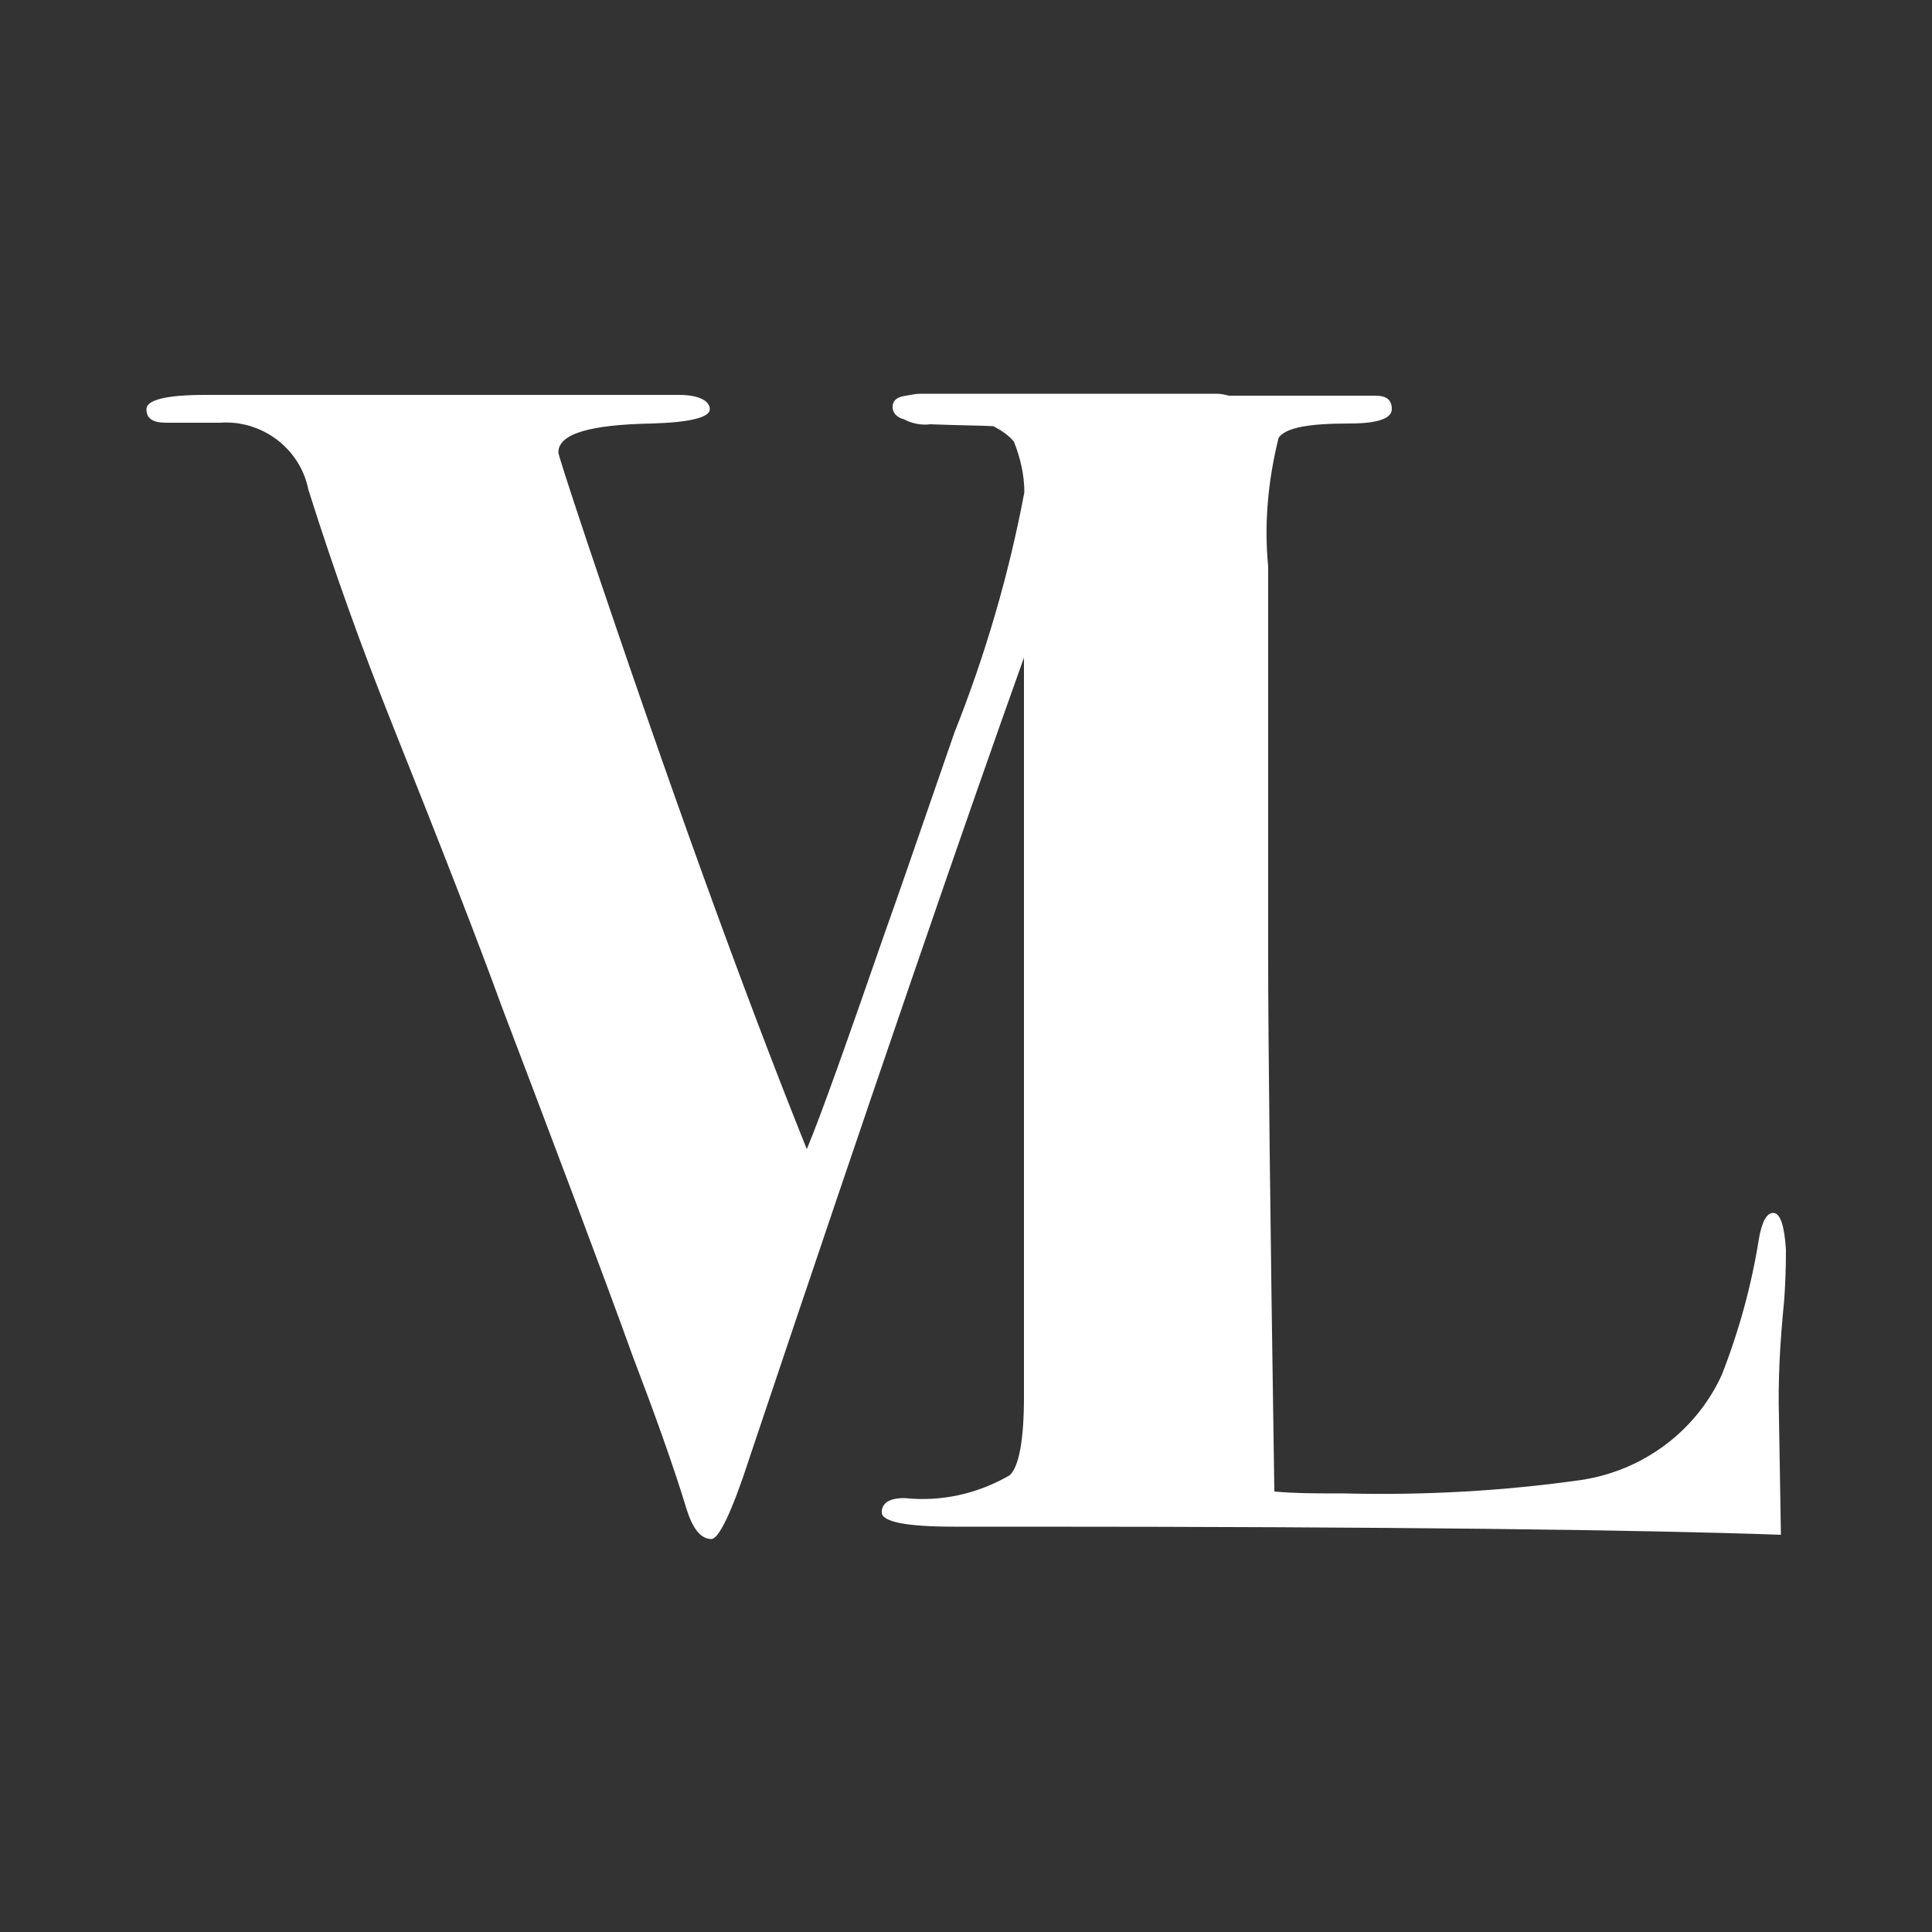
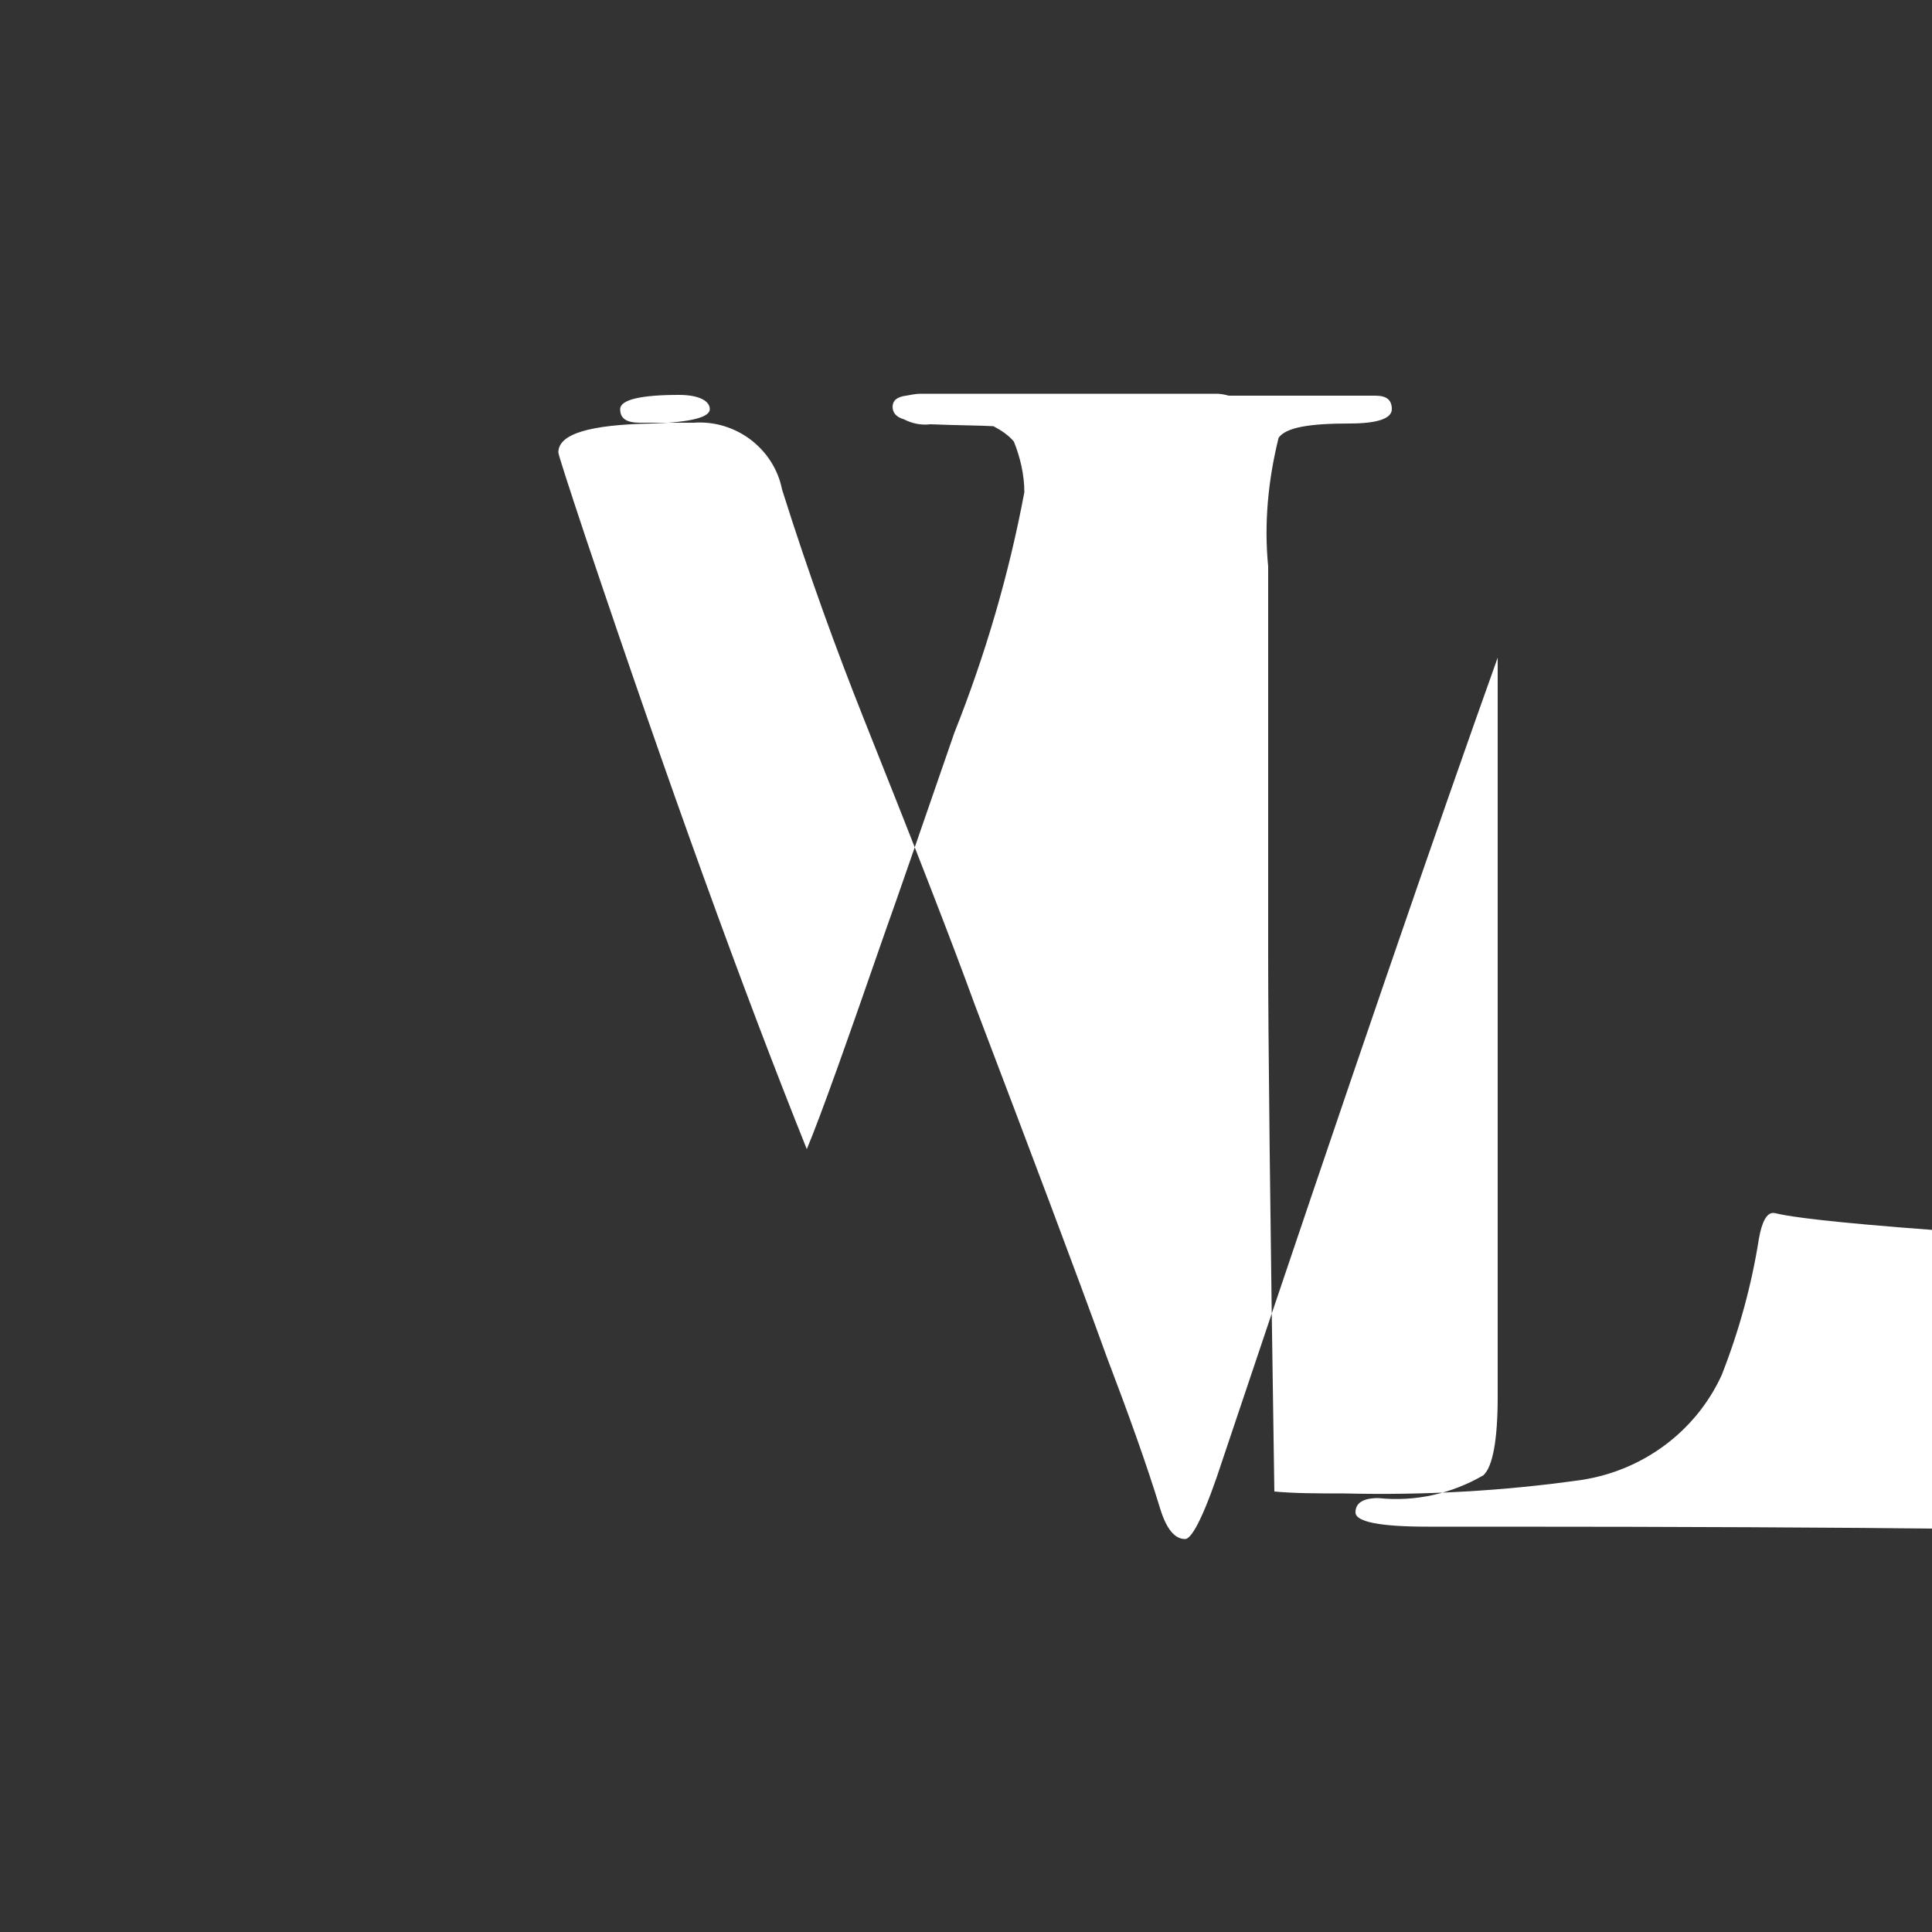
<svg xmlns="http://www.w3.org/2000/svg" version="1.1" id="Layer_1" x="0px" y="0px" viewBox="0 0 500 500" style="enable-background:new 0 0 500 500;" xml:space="preserve">
  <rect x="0" y="0" width="500" height="500" fill="#333333" stroke="none" />
  <style type="text/css">
	.st0{fill:#FFFFFF;}
</style>
  <g id="Layer_2_00000038392779530453147840000016400746388674727320_">
    <g id="Layer_1-2">
-       <path class="st0" d="M458.9,313.9c-1.6,0-2.9,2.1-3.7,6.7c-1.9,12-5.1,23.7-9.6,35.2c-6.7,14.7-20.5,24.8-36.3,27.2    c-20.3,2.9-40.8,4-61.4,3.5c-6.7,0-12.8,0-18.1-0.5c-1.1-71.8-1.6-117.9-1.6-138.4V146.6c-1.1-11.2,0-22.4,2.7-33.3    c1.9-2.7,8-3.7,18.4-3.7c7.2,0,10.9-1.3,10.9-3.7c0-2.4-1.3-3.5-4.3-3.5H318c-1.1-0.3-2.1-0.5-3.2-0.5h-76.6    c-1.3,0-2.4,0.3-3.7,0.5c-2.4,0.3-3.5,1.3-3.5,2.9s1.1,2.7,2.9,3.2c2.1,1.1,4.5,1.6,6.9,1.3c7.5,0.3,12.8,0.3,16.3,0.5    c2.1,1.1,4,2.4,5.3,4c1.6,4,2.7,8.5,2.7,13.1c-4,21.3-10.1,42.1-18.1,62.2c-9.3,26.9-15.2,44-17.9,51.5    c-9.9,28.5-16.5,47.2-20.3,56.3c-16.5-41.1-35.5-93.6-57.1-157.9c-4.8-14.4-7.2-21.9-7.2-22.4c0-4.8,8-7.2,24.3-7.5    c9.9-0.3,14.9-1.6,14.9-3.7s-2.7-3.7-8-3.7H53.1c-10.1,0-15.2,1.3-15.2,3.7s1.6,3.5,5.1,3.5h13.9c10.9-0.8,20.8,6.7,22.9,17.3    c6.9,21.9,14.1,41.6,21.1,59.2c13.1,32.8,22.7,57.4,28.8,74.2c14.4,37.9,25.9,68.3,34.1,91c5.6,14.7,10.4,28,13.9,39.5    c1.6,5.1,3.7,7.7,6.4,7.7c1.9,0,5.3-6.9,9.9-21.1c32.3-96.3,56-165.1,71-207v191.3c0,11.2-1.3,18.1-3.7,20.3    c-8.3,4.8-17.6,6.9-27.2,5.9c-4,0-5.9,1.3-5.9,3.7c0,2.4,6.1,3.7,18.7,3.7h17.9c94.7,0,159.8,0.8,196.1,2.1l-0.5-30.1    c-0.3-10.1,0.3-20,1.3-30.1c0.3-3.7,0.5-8.3,0.5-13.6l0,0C461.8,317.1,460.7,313.9,458.9,313.9z" />
+       <path class="st0" d="M458.9,313.9c-1.6,0-2.9,2.1-3.7,6.7c-1.9,12-5.1,23.7-9.6,35.2c-6.7,14.7-20.5,24.8-36.3,27.2    c-20.3,2.9-40.8,4-61.4,3.5c-6.7,0-12.8,0-18.1-0.5c-1.1-71.8-1.6-117.9-1.6-138.4V146.6c-1.1-11.2,0-22.4,2.7-33.3    c1.9-2.7,8-3.7,18.4-3.7c7.2,0,10.9-1.3,10.9-3.7c0-2.4-1.3-3.5-4.3-3.5H318c-1.1-0.3-2.1-0.5-3.2-0.5h-76.6    c-1.3,0-2.4,0.3-3.7,0.5c-2.4,0.3-3.5,1.3-3.5,2.9s1.1,2.7,2.9,3.2c2.1,1.1,4.5,1.6,6.9,1.3c7.5,0.3,12.8,0.3,16.3,0.5    c2.1,1.1,4,2.4,5.3,4c1.6,4,2.7,8.5,2.7,13.1c-4,21.3-10.1,42.1-18.1,62.2c-9.3,26.9-15.2,44-17.9,51.5    c-9.9,28.5-16.5,47.2-20.3,56.3c-16.5-41.1-35.5-93.6-57.1-157.9c-4.8-14.4-7.2-21.9-7.2-22.4c0-4.8,8-7.2,24.3-7.5    c9.9-0.3,14.9-1.6,14.9-3.7s-2.7-3.7-8-3.7c-10.1,0-15.2,1.3-15.2,3.7s1.6,3.5,5.1,3.5h13.9c10.9-0.8,20.8,6.7,22.9,17.3    c6.9,21.9,14.1,41.6,21.1,59.2c13.1,32.8,22.7,57.4,28.8,74.2c14.4,37.9,25.9,68.3,34.1,91c5.6,14.7,10.4,28,13.9,39.5    c1.6,5.1,3.7,7.7,6.4,7.7c1.9,0,5.3-6.9,9.9-21.1c32.3-96.3,56-165.1,71-207v191.3c0,11.2-1.3,18.1-3.7,20.3    c-8.3,4.8-17.6,6.9-27.2,5.9c-4,0-5.9,1.3-5.9,3.7c0,2.4,6.1,3.7,18.7,3.7h17.9c94.7,0,159.8,0.8,196.1,2.1l-0.5-30.1    c-0.3-10.1,0.3-20,1.3-30.1c0.3-3.7,0.5-8.3,0.5-13.6l0,0C461.8,317.1,460.7,313.9,458.9,313.9z" />
    </g>
  </g>
</svg>